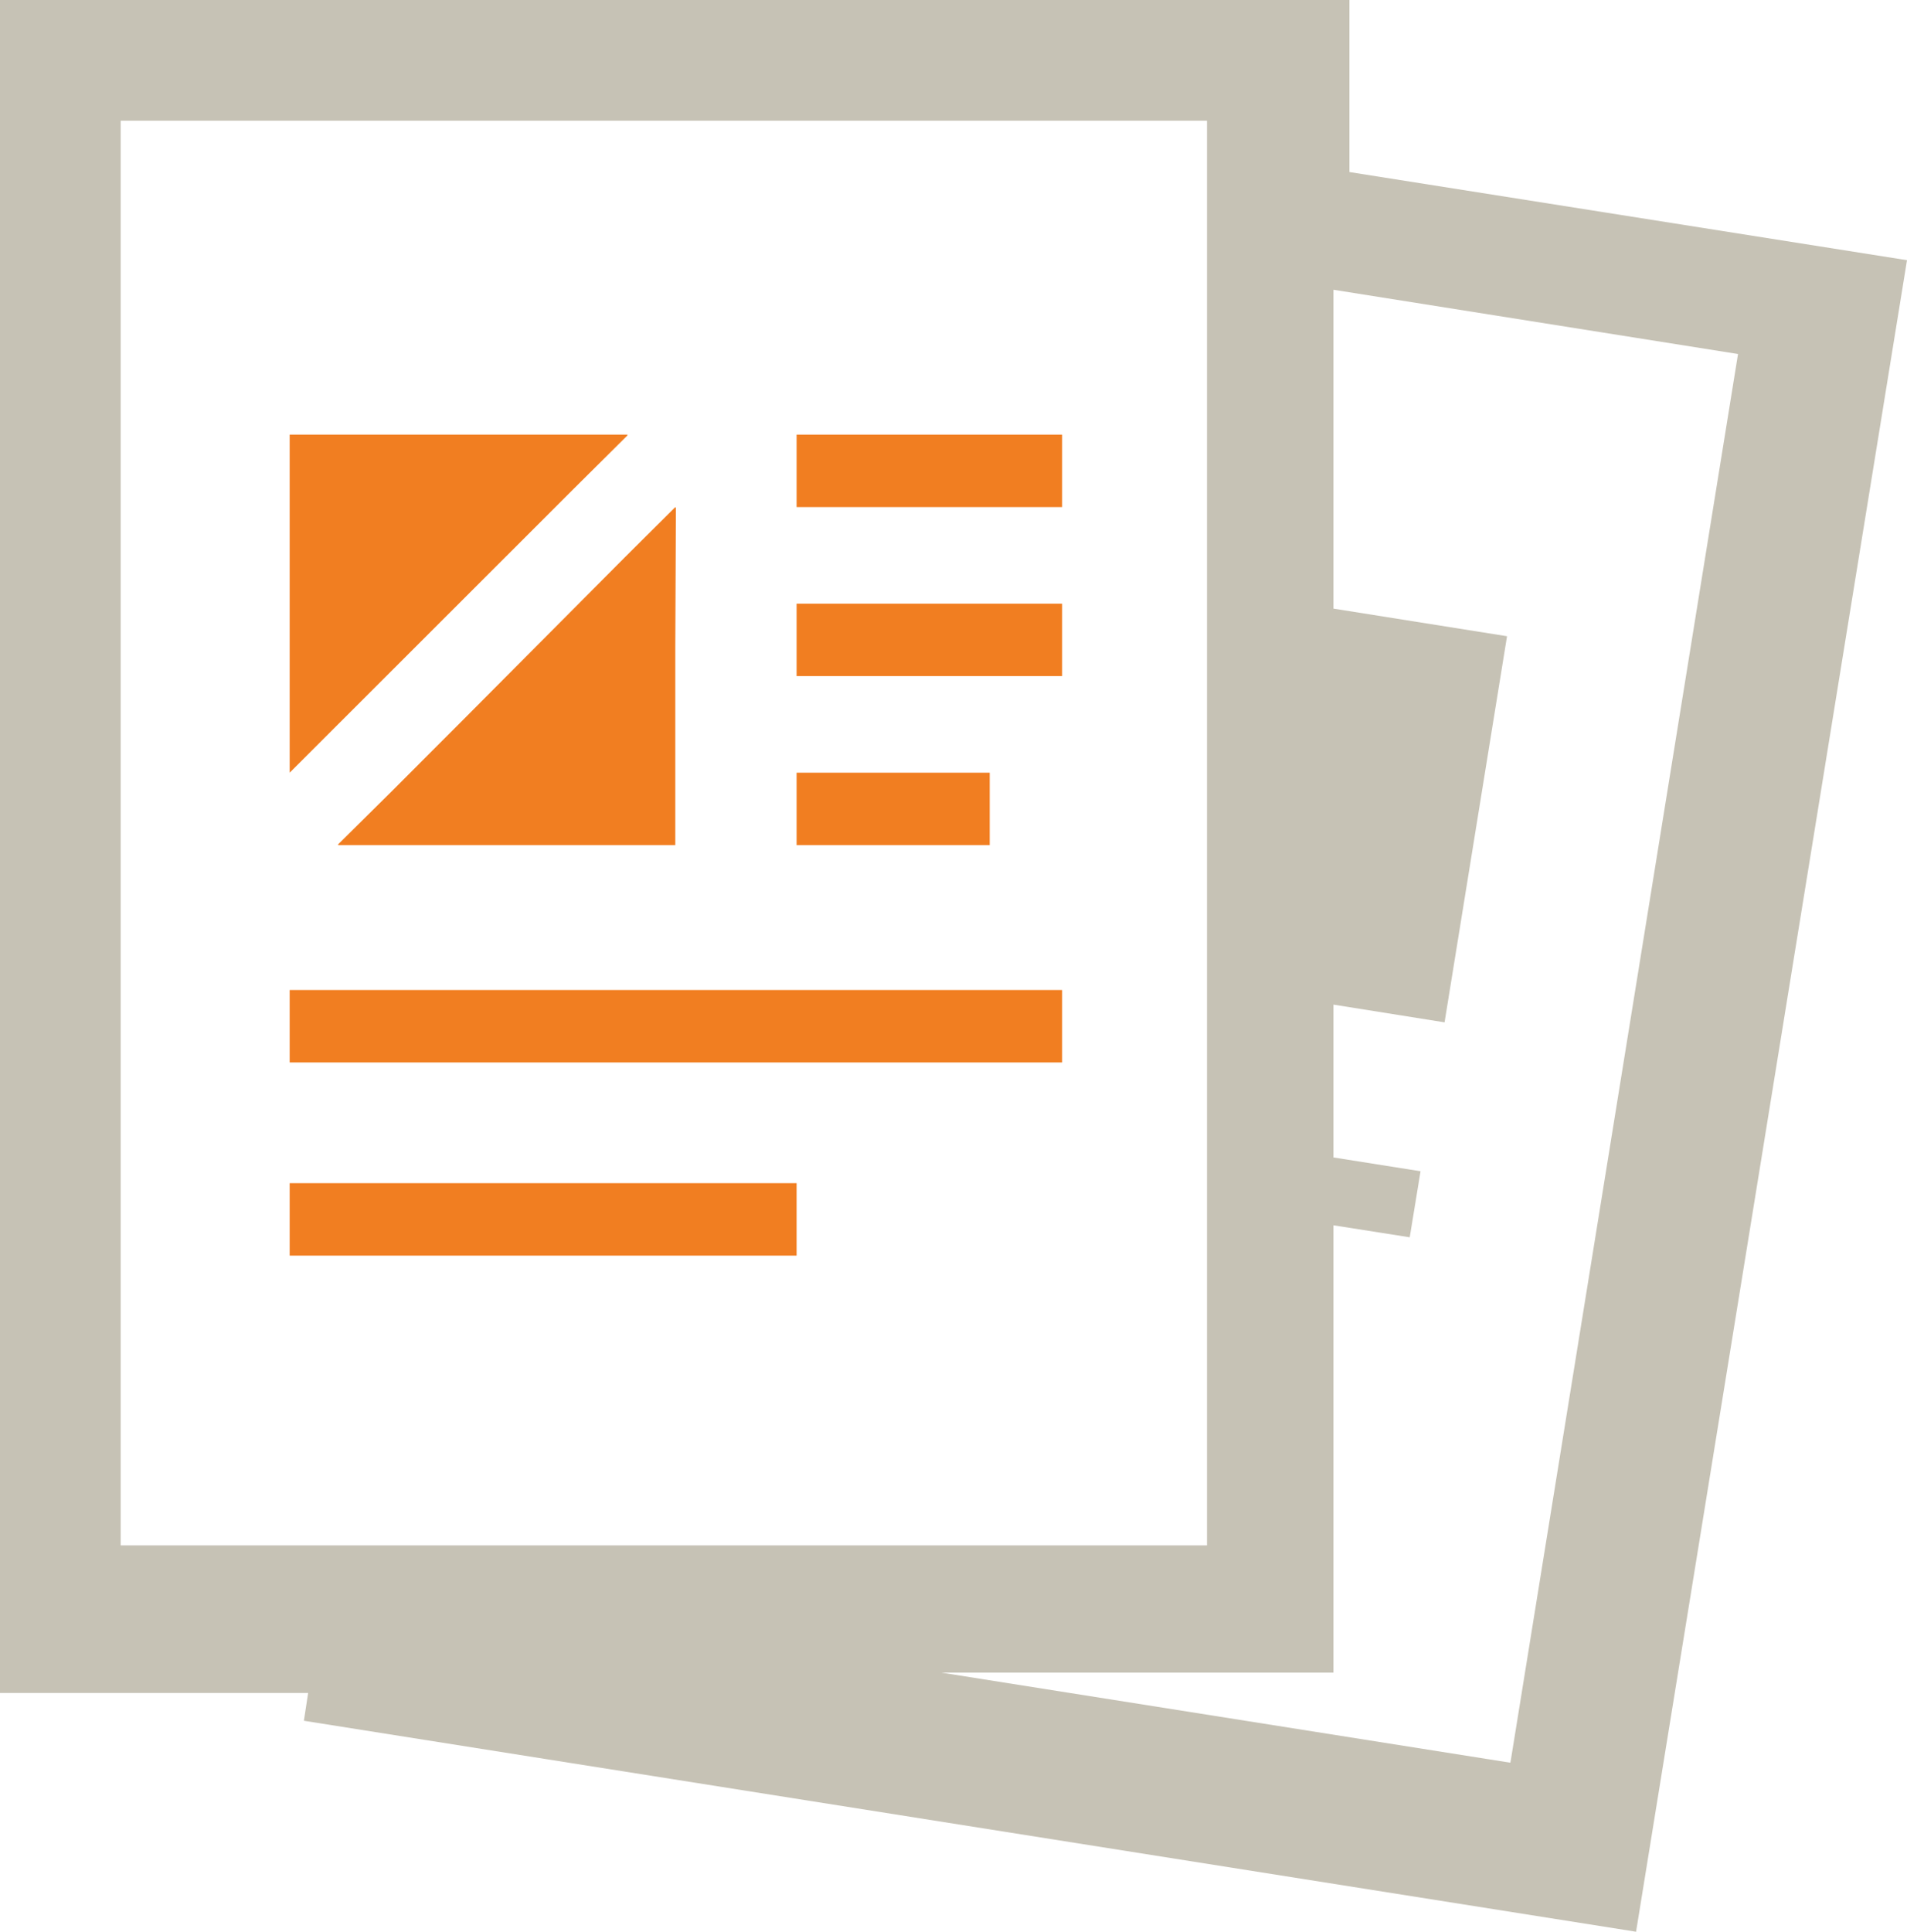
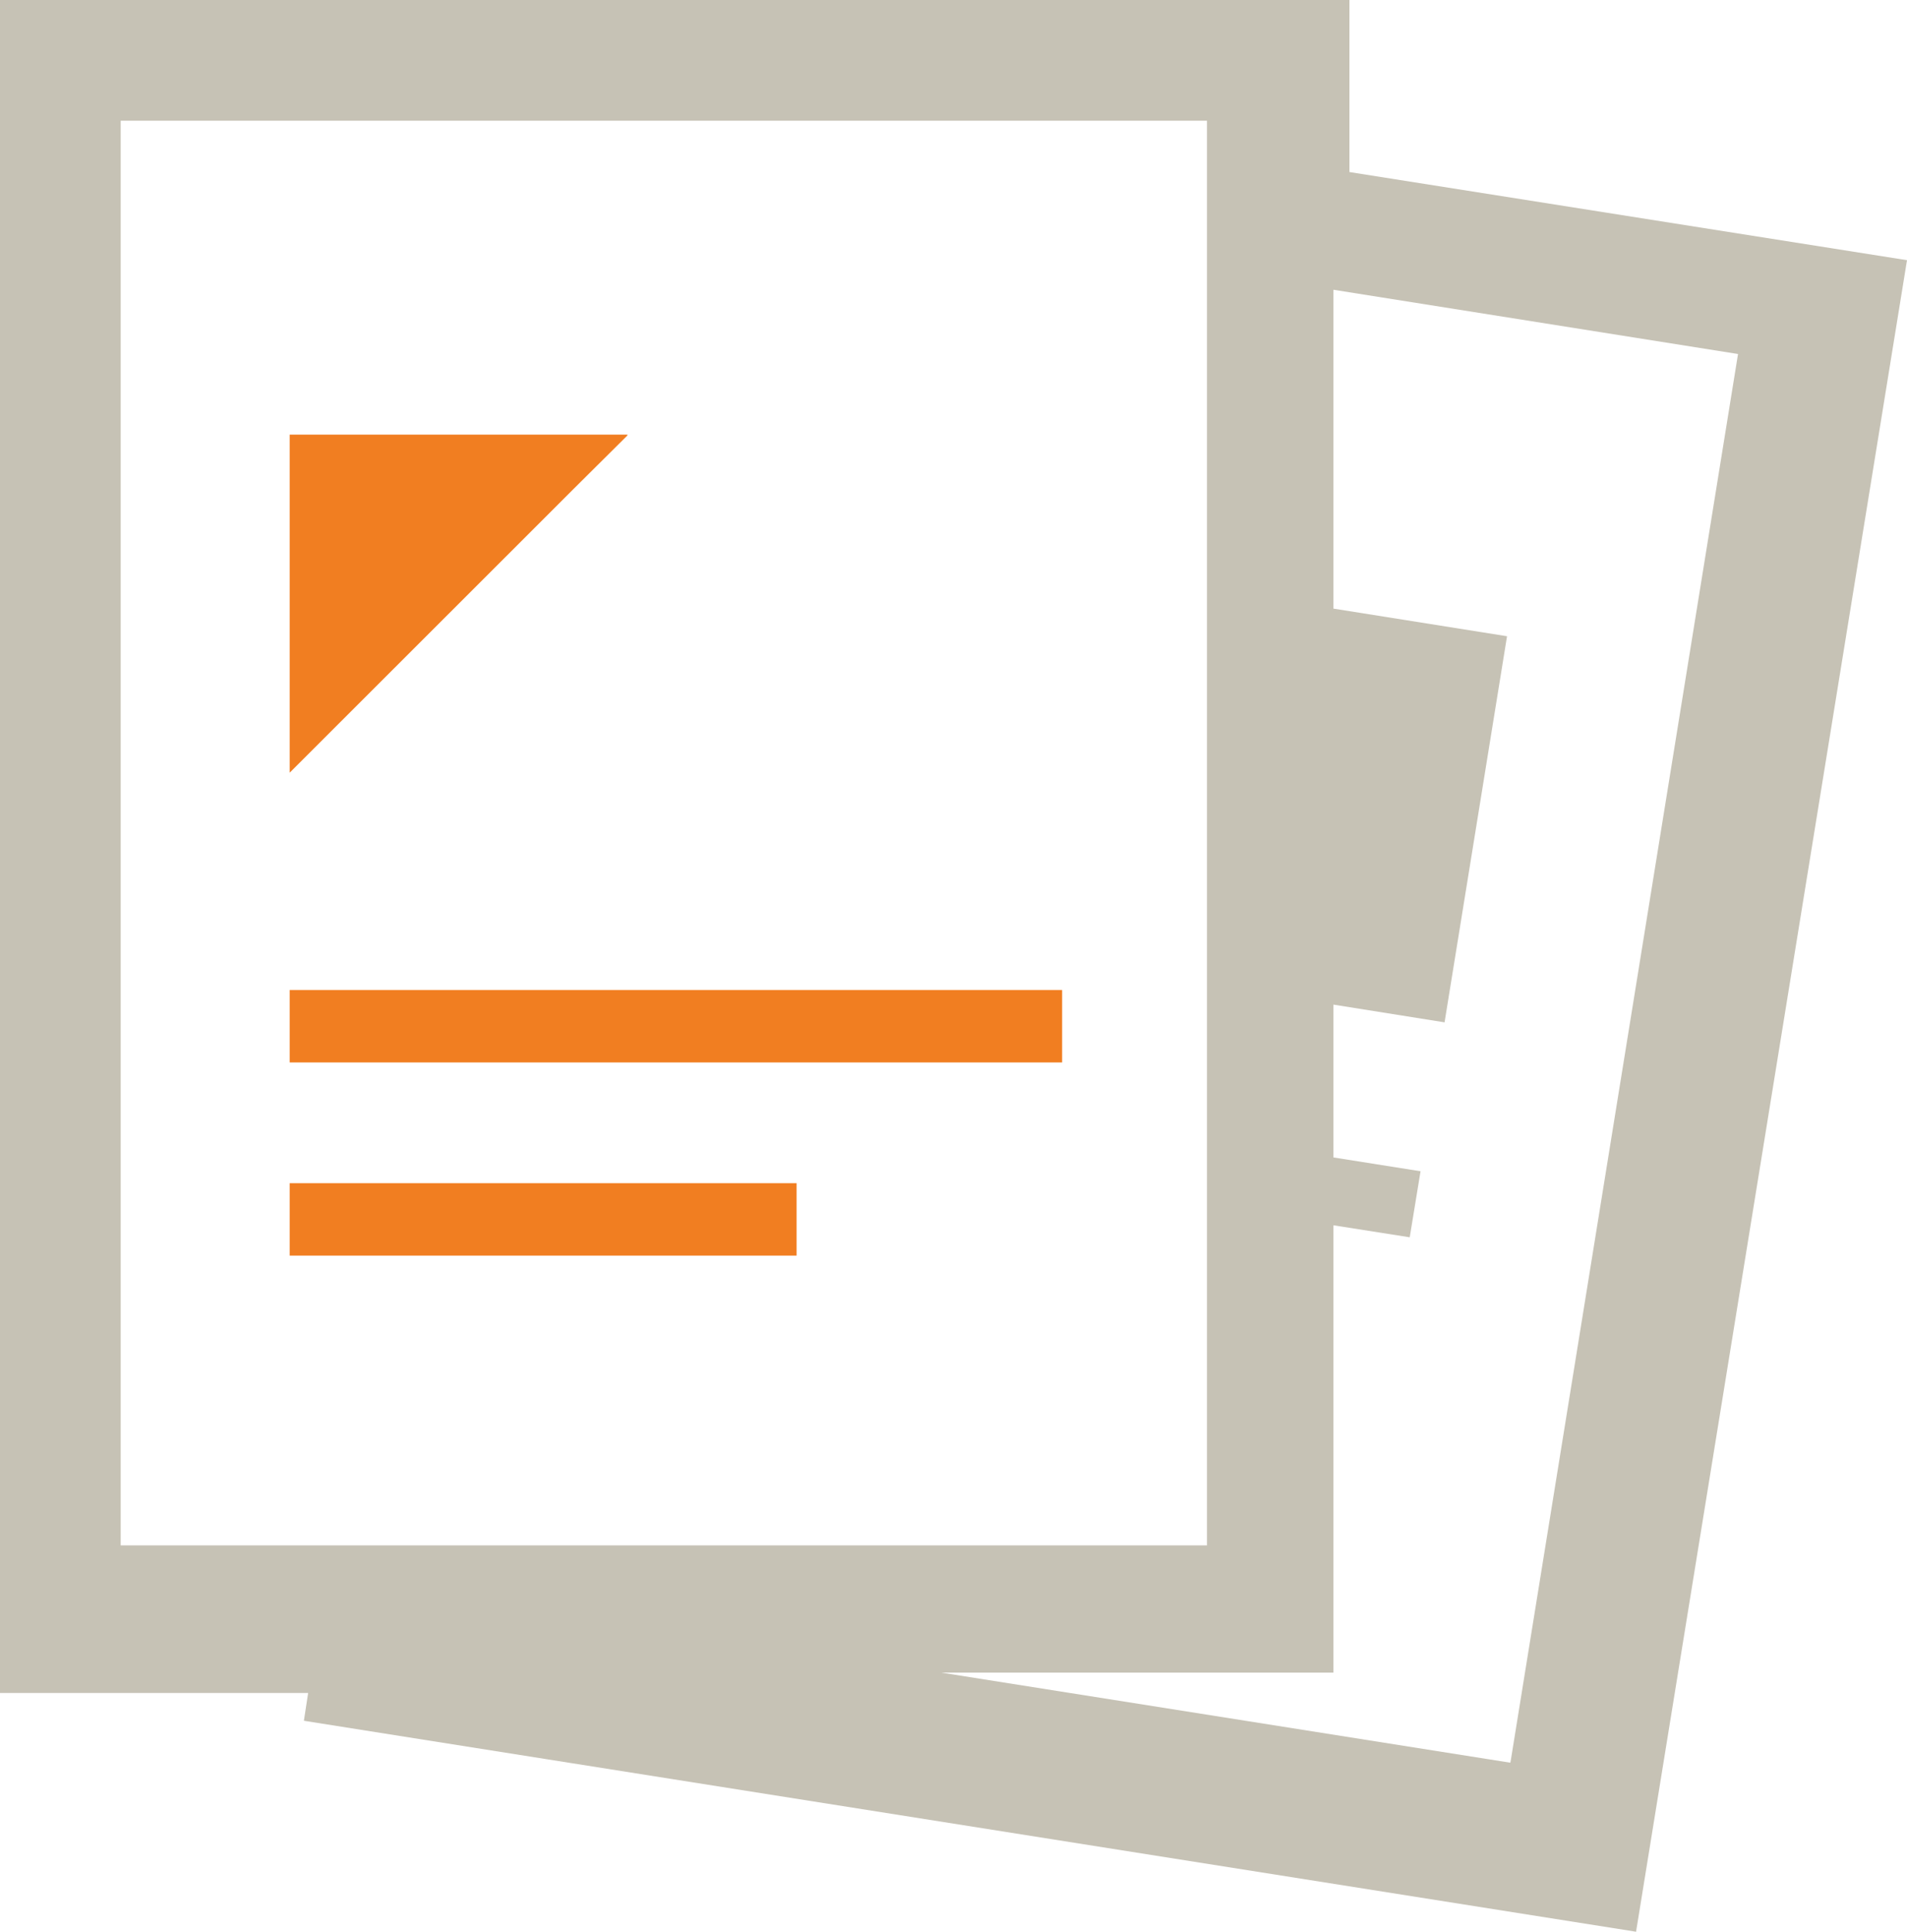
<svg xmlns="http://www.w3.org/2000/svg" id="_イヤー_2" width="79" height="80" viewBox="0 0 79 80">
  <defs>
    <style>.cls-1{fill:#c6c2b5;fill-rule:evenodd;}.cls-2{fill:#f17e21;}</style>
  </defs>
  <g id="_ンテンツ">
    <g id="_業内容">
      <g>
        <path class="cls-1" d="M62.568,73l-23.568-3.73h16.239v-18.526l3.161,.497,.448-2.735-3.609-.572v-6.329l4.604,.734,2.588-15.99-7.192-1.144V12l16.761,2.661-9.407,58.202-.025,.137ZM50,5.906v58.094H5V5H50v.906Zm5.902,1.219V0H0V70.113H12.765l-.176,1.15,55.187,8.737L79,10.775l-23.098-3.65Z" />
        <polygon class="cls-2" points="23.748 20.262 26 18.025 25.975 18.025 26 18 21.421 18 12 18 12 32 20.545 23.463 23.748 20.262" />
-         <polygon class="cls-2" points="16.234 32.764 14 34.975 14.025 34.975 14 35 18.504 35 23.957 35 27.975 35 27.975 26.82 28 21.012 27.975 21.025 27.975 21 25.879 23.086 19.378 29.617 16.234 32.764" />
-         <rect class="cls-2" x="33" y="18" width="11" height="3" />
-         <polygon class="cls-2" points="33 25 33 27.535 33 28 44 28 44 25 33.378 25 33 25" />
-         <polygon class="cls-2" points="41 32 33.075 32 33.025 32 33 32 33 35 41 35 41 32" />
        <polygon class="cls-2" points="17.699 41 12.062 41 12.025 41 12 41 12 44 17.268 44 22.658 44 44 44 44 41 23.09 41 17.699 41" />
        <polygon class="cls-2" points="16.483 49 12.037 49 12.025 49 12 49 12 52 16.036 52 21.463 52 33 52 33 49 21.91 49 16.483 49" />
      </g>
    </g>
  </g>
</svg>